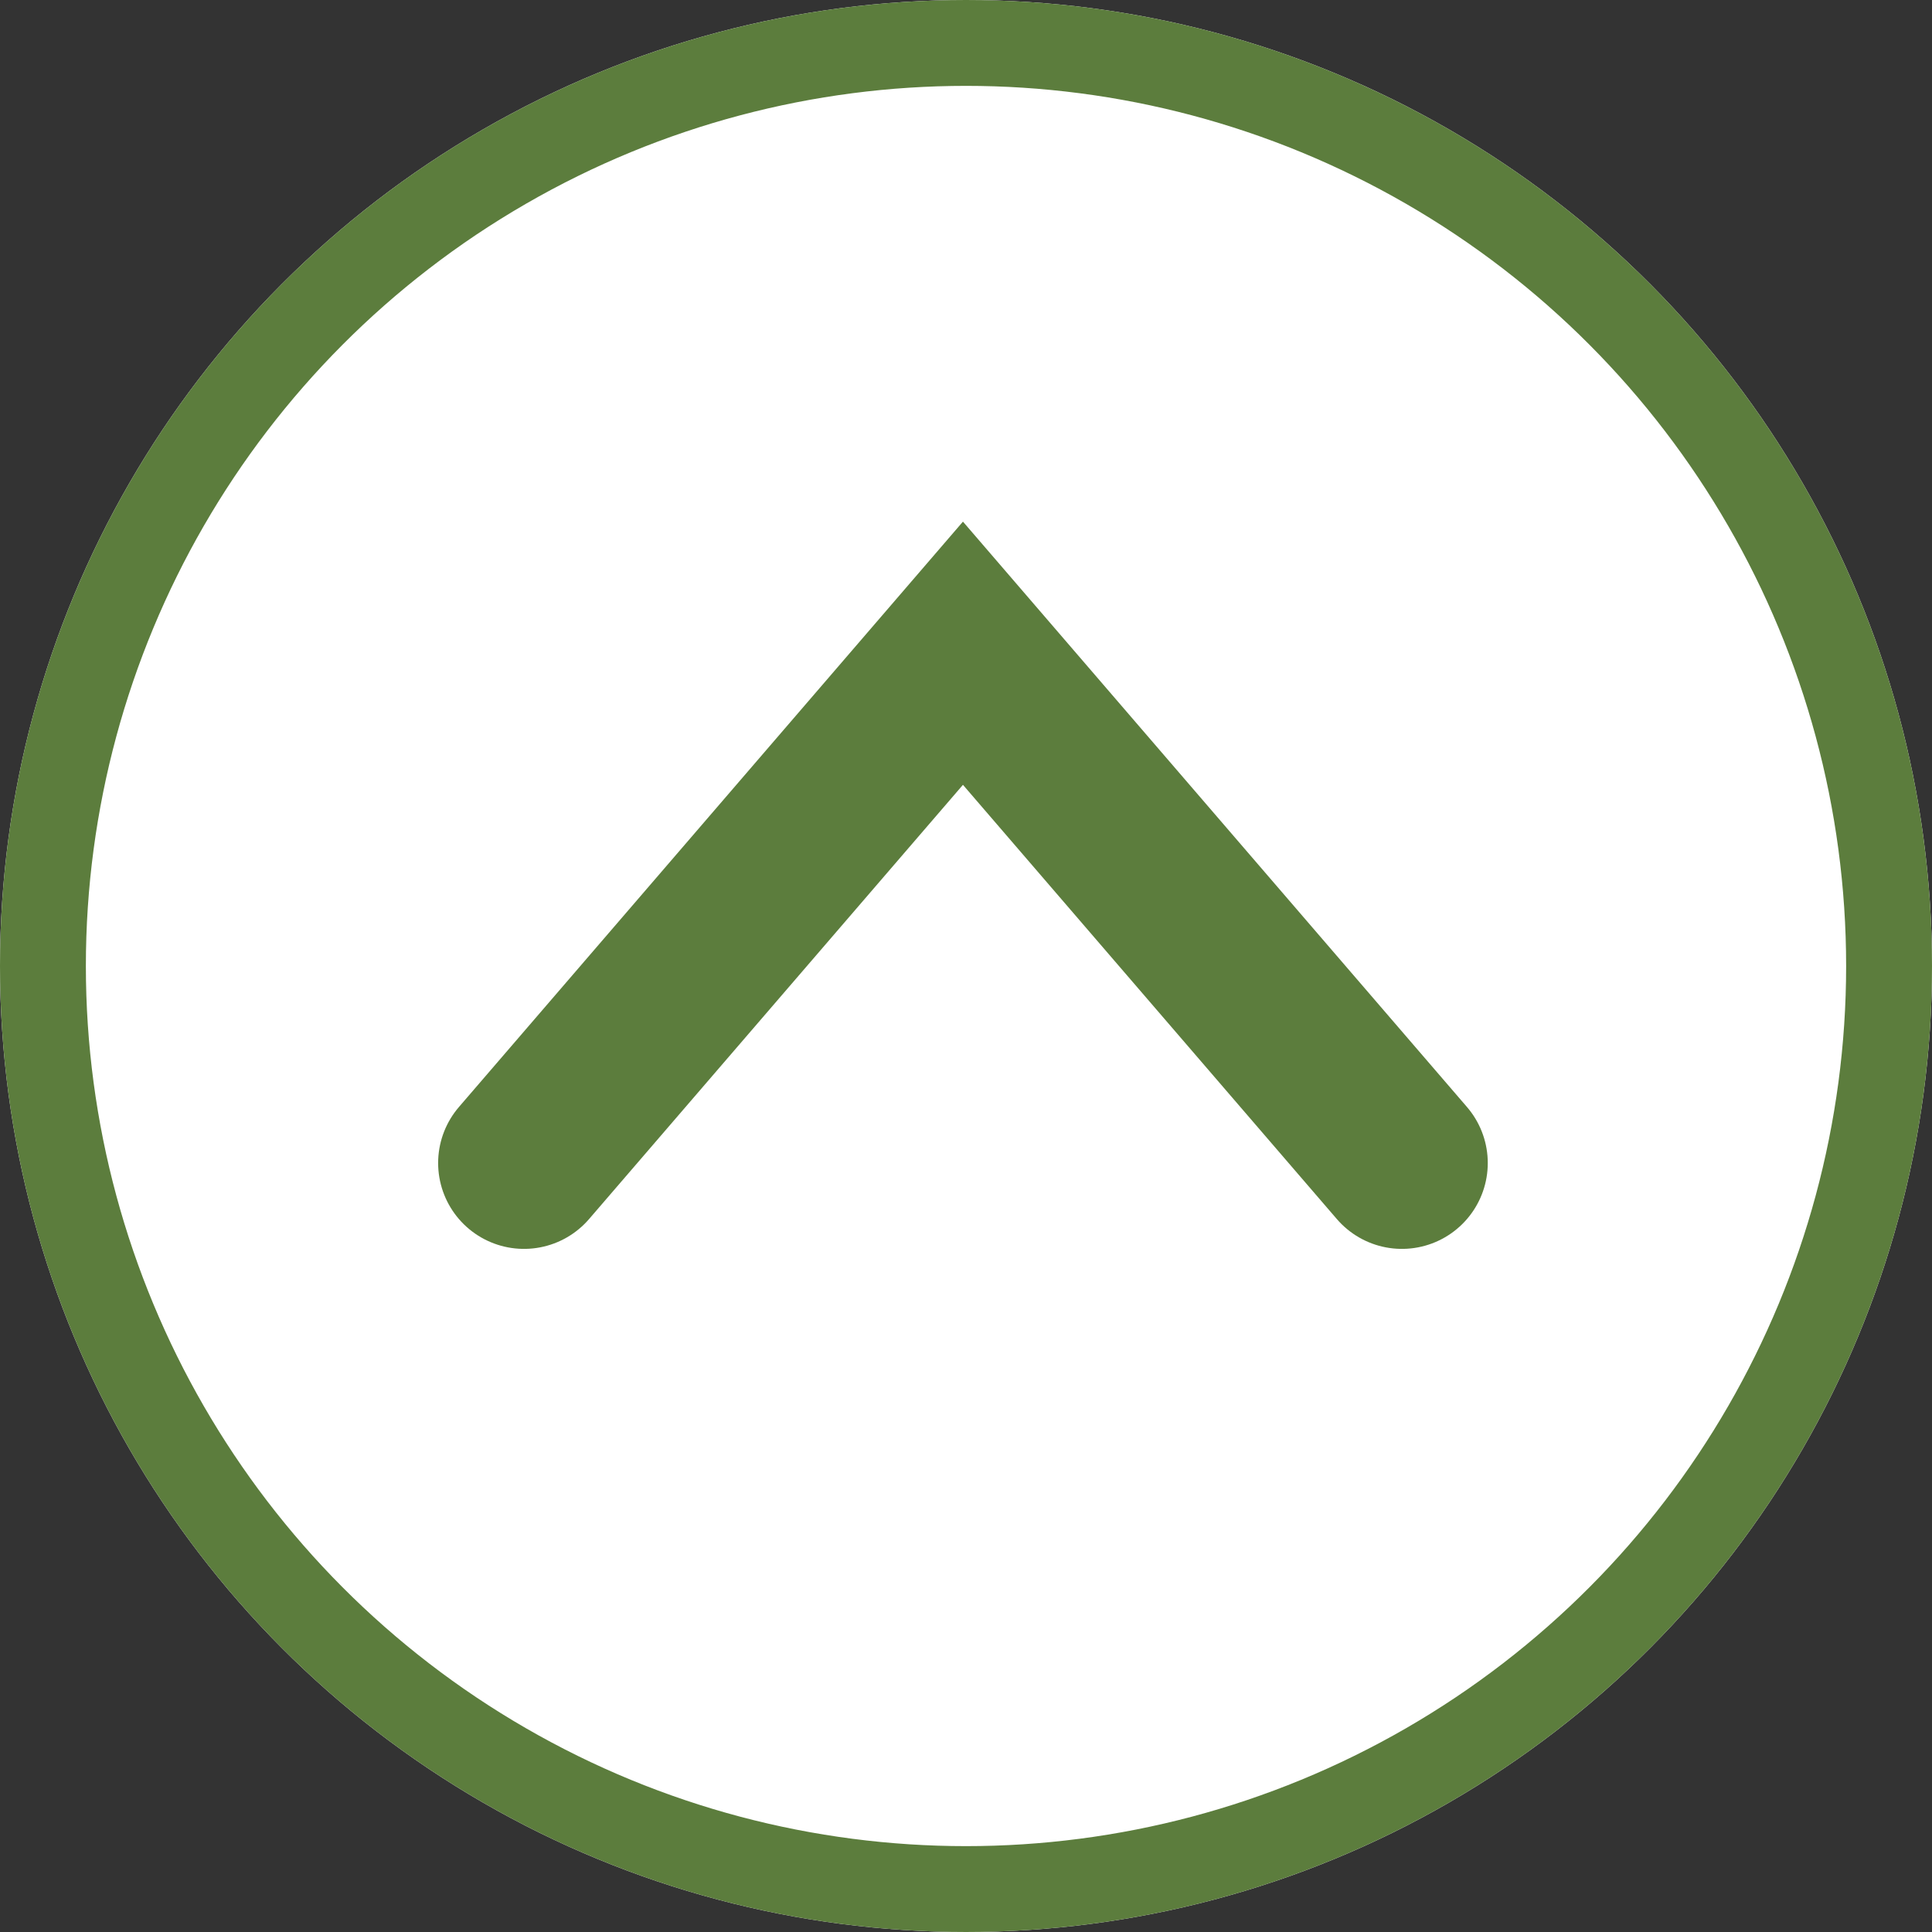
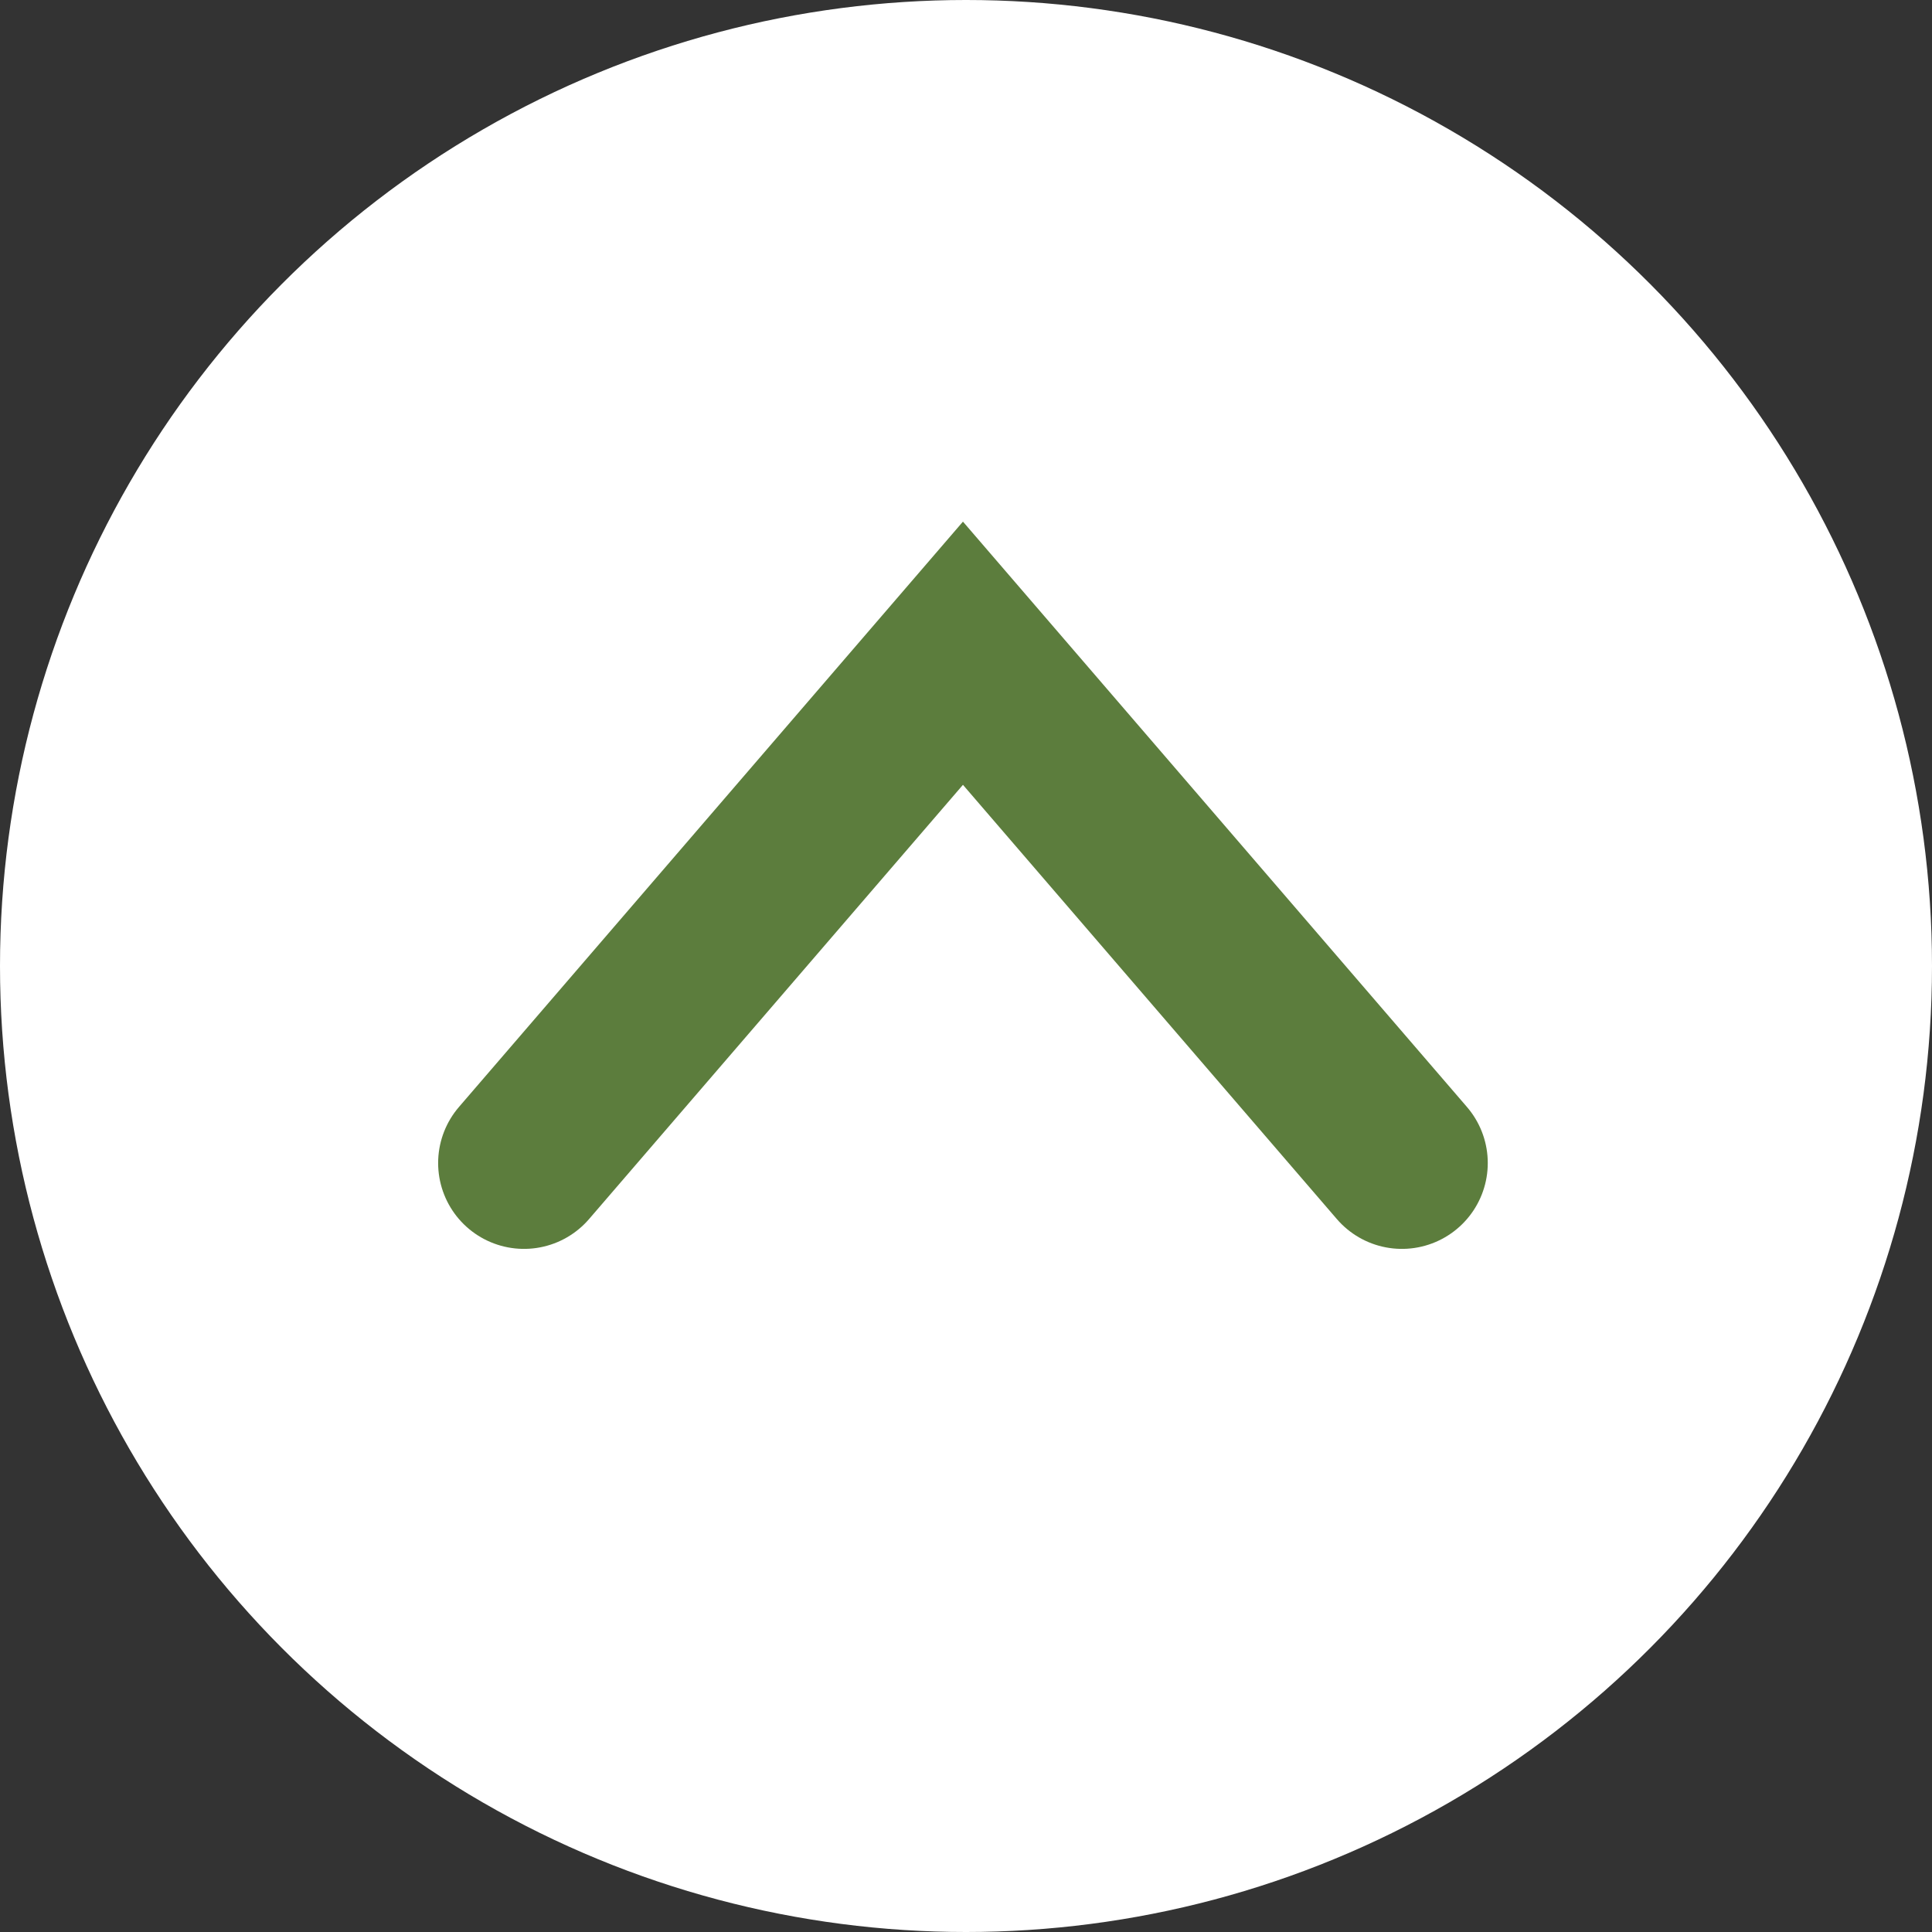
<svg xmlns="http://www.w3.org/2000/svg" width="45" height="45">
  <rect width="100%" height="100%" fill="#333333" stroke="none" />
  <g data-name="グループ 5289">
    <g data-name="グループ 2843" stroke="#5c7d3d">
      <g data-name="楕円形 81" fill="#fff" stroke-width="2">
        <circle cx="22.5" cy="22.5" r="22.5" stroke="none" />
-         <circle cx="22.5" cy="22.5" r="21.5" fill="none" />
      </g>
      <path data-name="パス 12154" d="M32.653 27.089L22.429 15.215 12.205 27.089" fill="none" stroke-linecap="round" stroke-miterlimit="10" stroke-width="4" />
    </g>
  </g>
</svg>